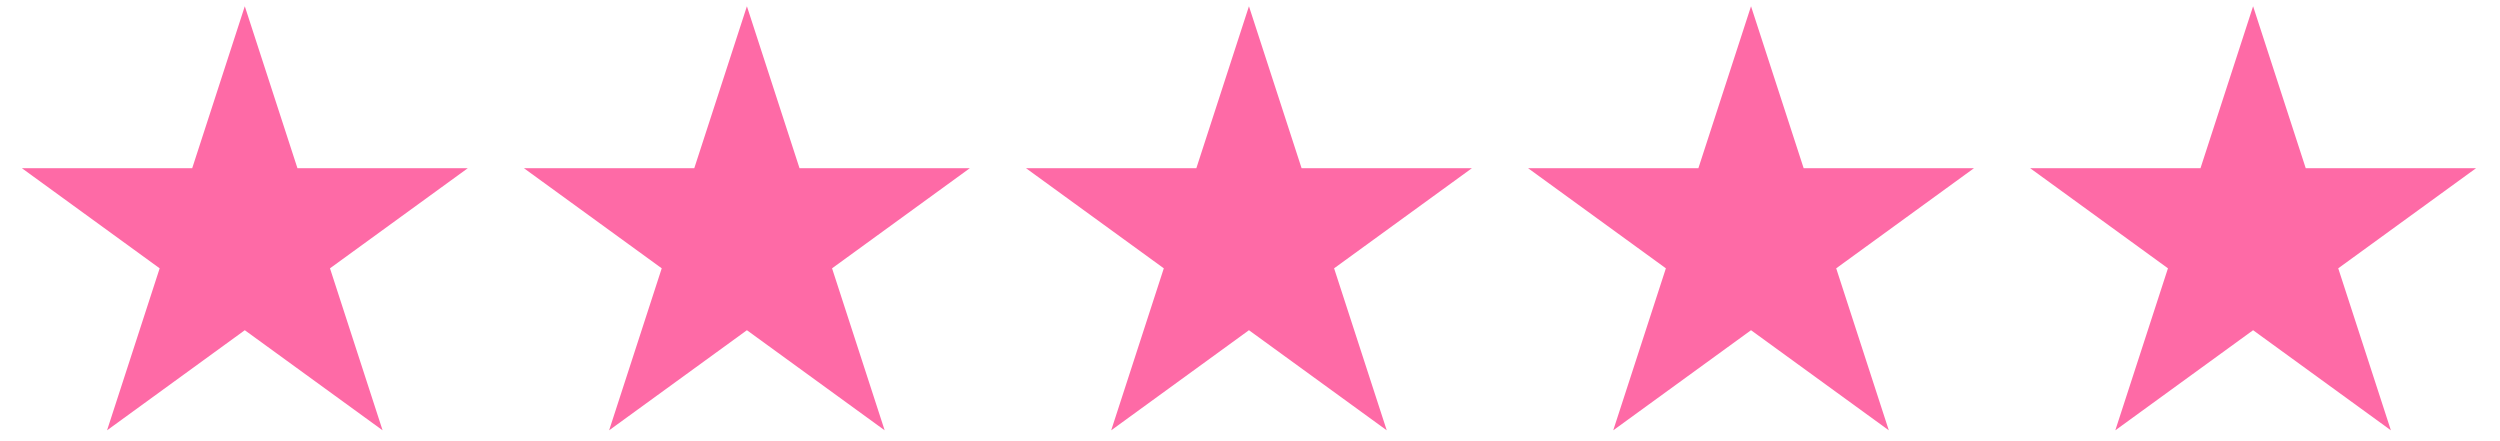
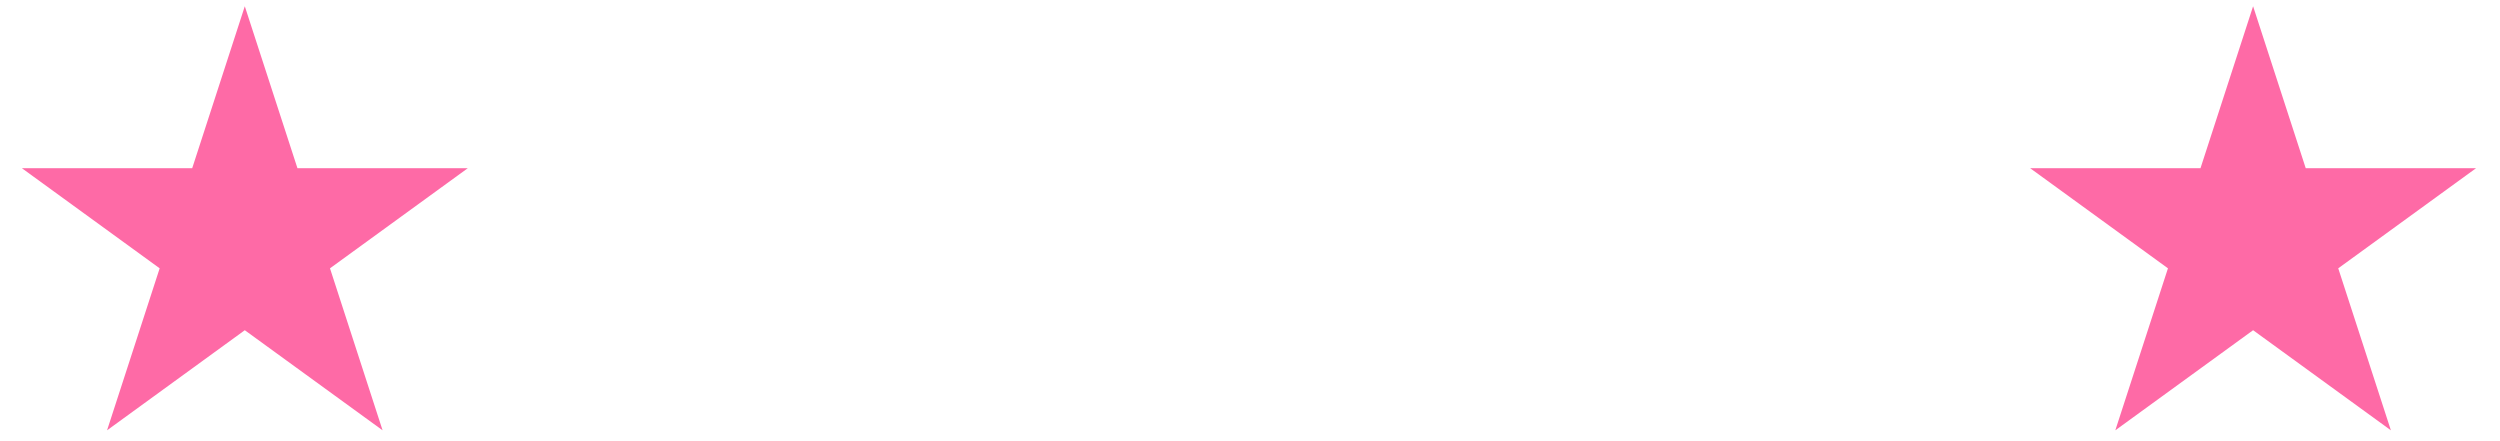
<svg xmlns="http://www.w3.org/2000/svg" width="397" zoomAndPan="magnify" viewBox="0 0 297.75 52.5" height="70" preserveAspectRatio="xMidYMid meet" version="1.0">
  <defs>
    <clipPath id="5a435ef97d">
-       <path d="M 62.234 0.746 L 116 0.746 L 116 51.25 L 62.234 51.25 Z M 62.234 0.746" clip-rule="nonzero" />
-     </clipPath>
+       </clipPath>
    <clipPath id="6b34154450">
      <path d="M 122 0.746 L 175.641 0.746 L 175.641 51.25 L 122 51.25 Z M 122 0.746" clip-rule="nonzero" />
    </clipPath>
    <clipPath id="f8e438790c">
-       <path d="M 181.488 0.746 L 235.27 0.746 L 235.27 51.25 L 181.488 51.25 Z M 181.488 0.746" clip-rule="nonzero" />
-     </clipPath>
+       </clipPath>
    <clipPath id="1cb2de1ab4">
      <path d="M 241.699 0.746 L 294.895 0.746 L 294.895 51.25 L 241.699 51.25 Z M 241.699 0.746" clip-rule="nonzero" />
    </clipPath>
    <clipPath id="8913eef297">
      <path d="M 2.609 0.746 L 55.805 0.746 L 55.805 51.25 L 2.609 51.25 Z M 2.609 0.746" clip-rule="nonzero" />
    </clipPath>
  </defs>
  <g clip-path="url(#5a435ef97d)">
    <path fill="#fe6aa6" d="M 95.223 20.035 L 88.957 0.746 L 82.688 20.035 L 62.402 20.035 L 78.812 31.957 L 72.547 51.25 L 88.957 39.328 L 105.363 51.25 L 99.098 31.957 L 115.504 20.035 L 95.223 20.035" fill-opacity="1" fill-rule="nonzero" />
  </g>
  <g clip-path="url(#6b34154450)">
-     <path fill="#fe6aa6" d="M 155.02 20.035 L 148.75 0.746 L 142.484 20.035 L 122.199 20.035 L 138.609 31.957 L 132.344 51.25 L 148.75 39.328 L 165.16 51.25 L 158.891 31.957 L 175.301 20.035 L 155.02 20.035" fill-opacity="1" fill-rule="nonzero" />
-   </g>
+     </g>
  <g clip-path="url(#f8e438790c)">
    <path fill="#fe6aa6" d="M 214.816 20.035 L 208.547 0.746 L 202.277 20.035 L 181.996 20.035 L 198.406 31.957 L 192.137 51.25 L 208.547 39.328 L 224.957 51.25 L 218.691 31.957 L 235.098 20.035 L 214.816 20.035" fill-opacity="1" fill-rule="nonzero" />
  </g>
  <g clip-path="url(#1cb2de1ab4)">
    <path fill="#fe6aa6" d="M 294.895 20.035 L 274.613 20.035 L 268.344 0.746 L 262.078 20.035 L 241.793 20.035 L 258.203 31.957 L 251.934 51.25 L 268.344 39.328 L 284.754 51.25 L 278.484 31.957 L 294.895 20.035" fill-opacity="1" fill-rule="nonzero" />
  </g>
  <g clip-path="url(#8913eef297)">
    <path fill="#fe6aa6" d="M 35.426 20.035 L 29.156 0.746 L 22.891 20.035 L 2.609 20.035 L 19.016 31.957 L 12.75 51.25 L 29.156 39.328 L 45.566 51.25 L 39.301 31.957 L 55.711 20.035 L 35.426 20.035" fill-opacity="1" fill-rule="nonzero" />
  </g>
</svg>